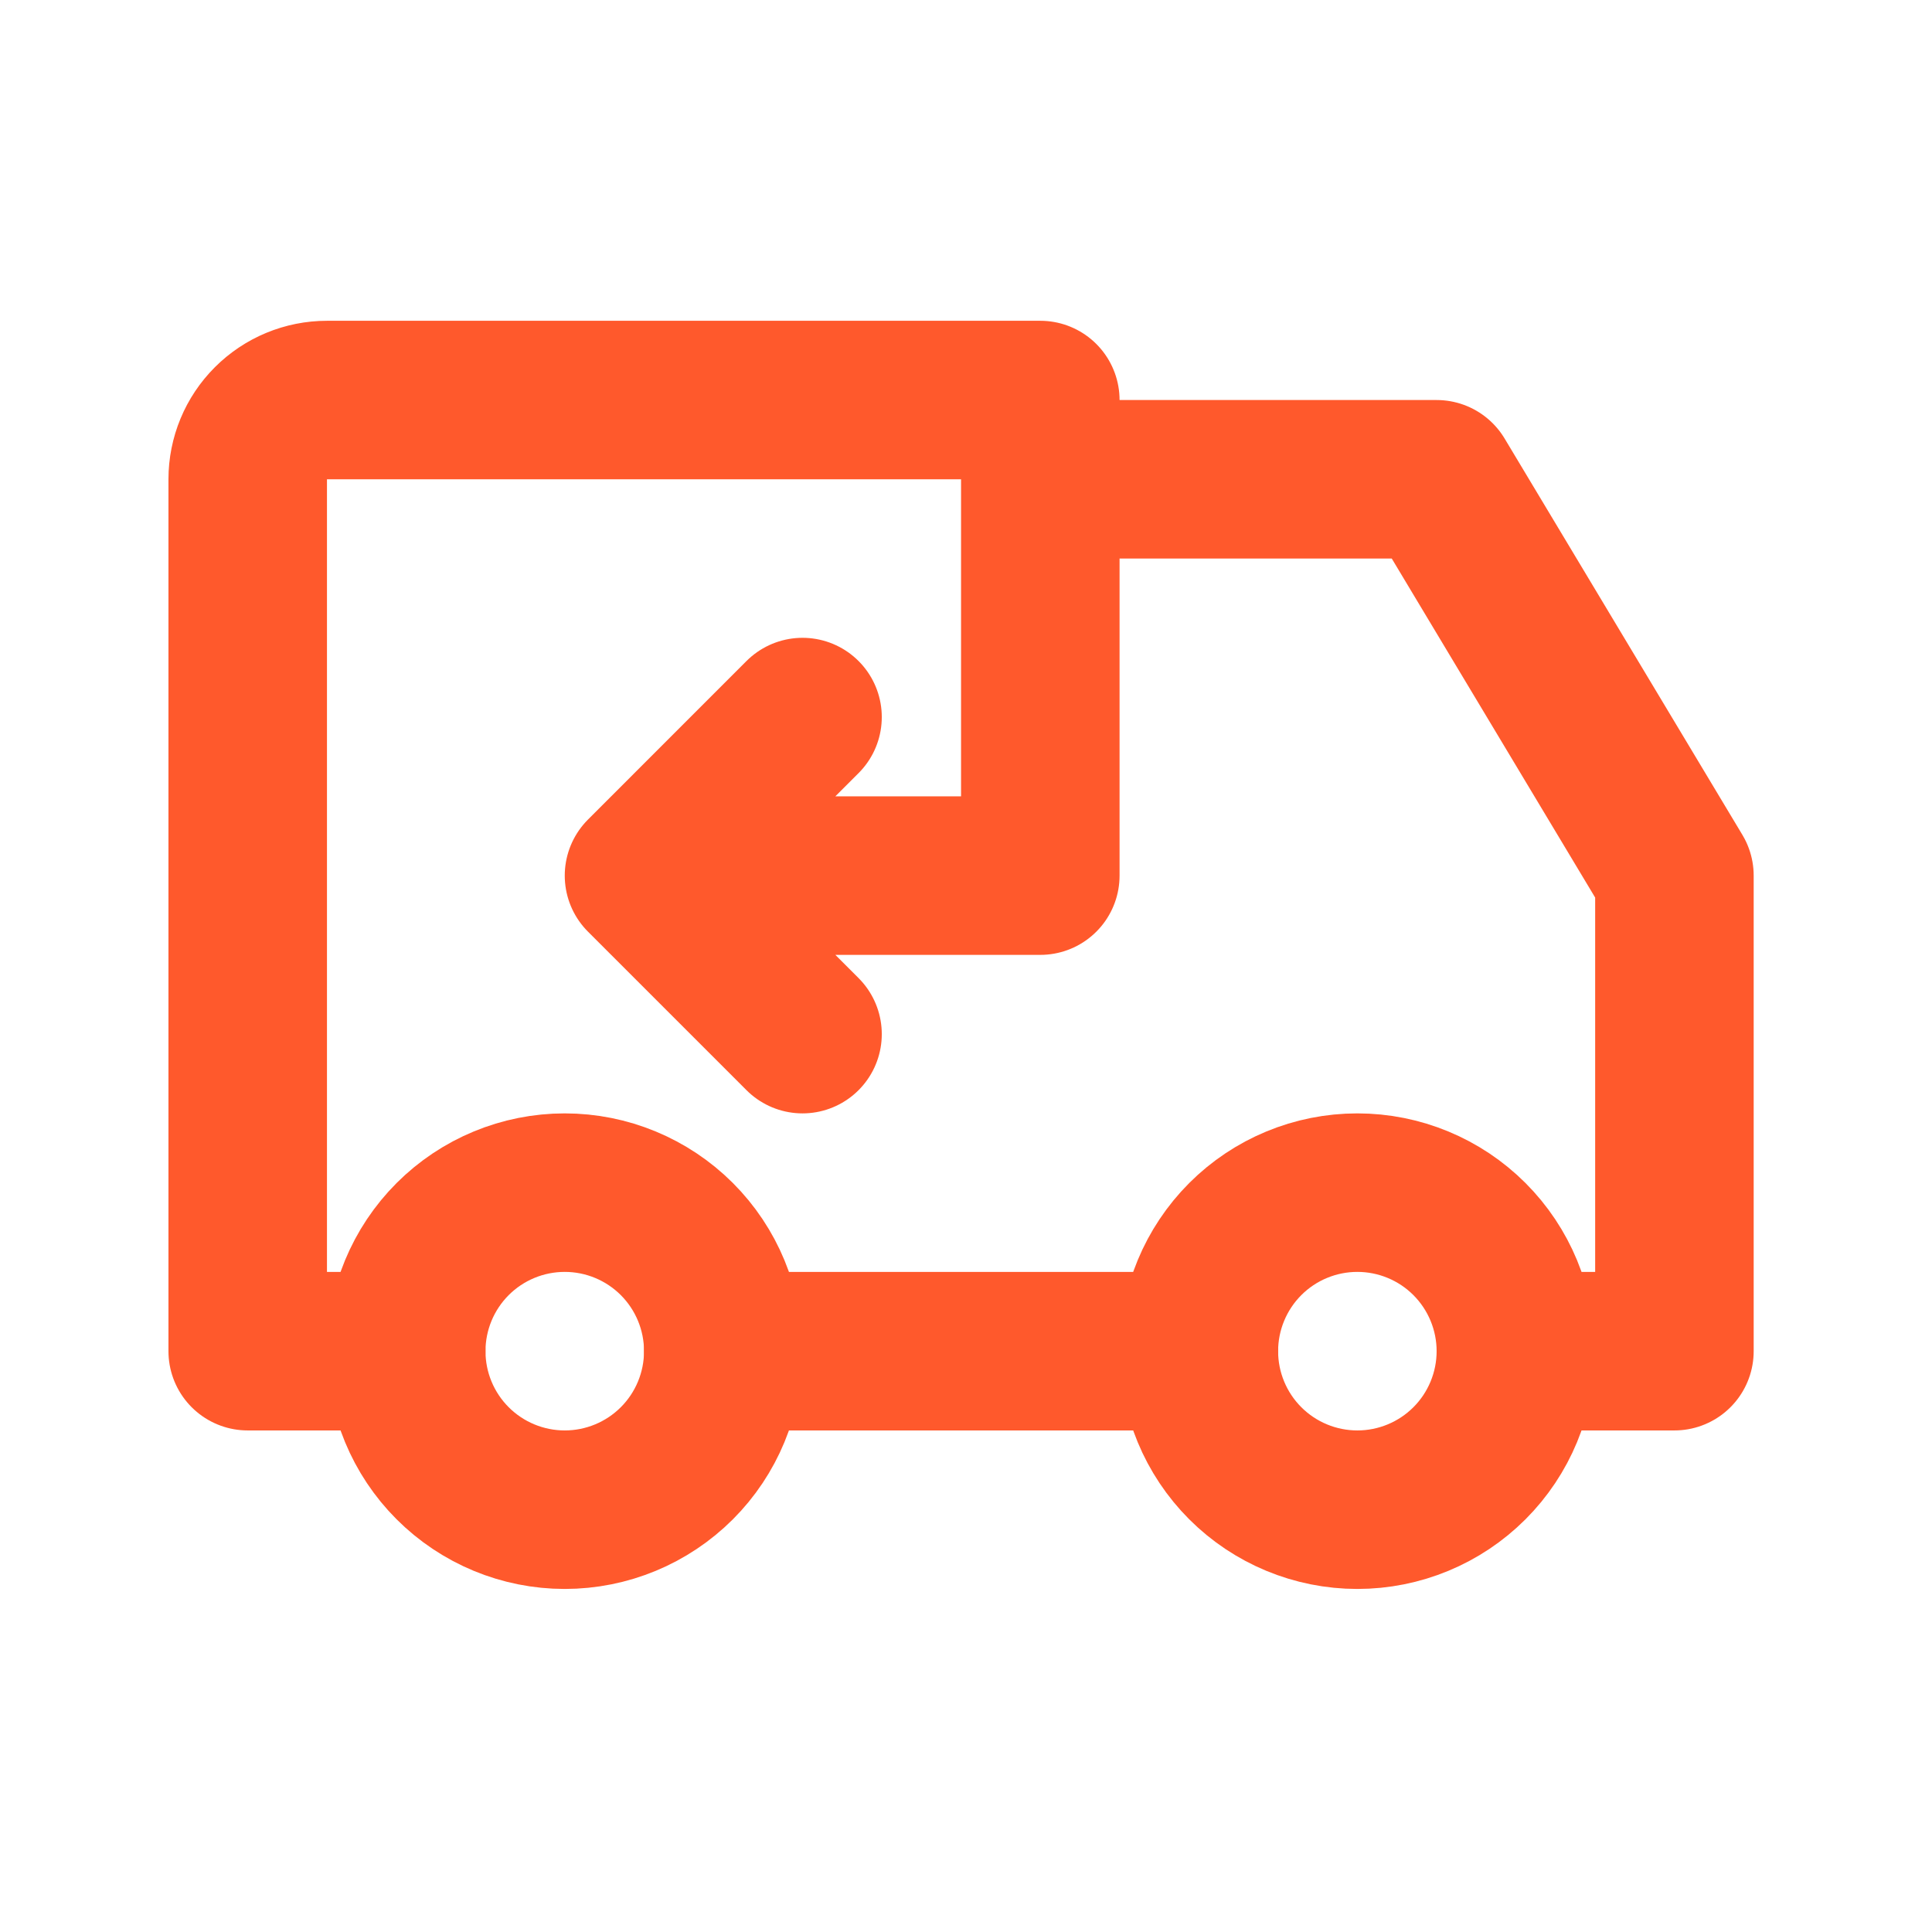
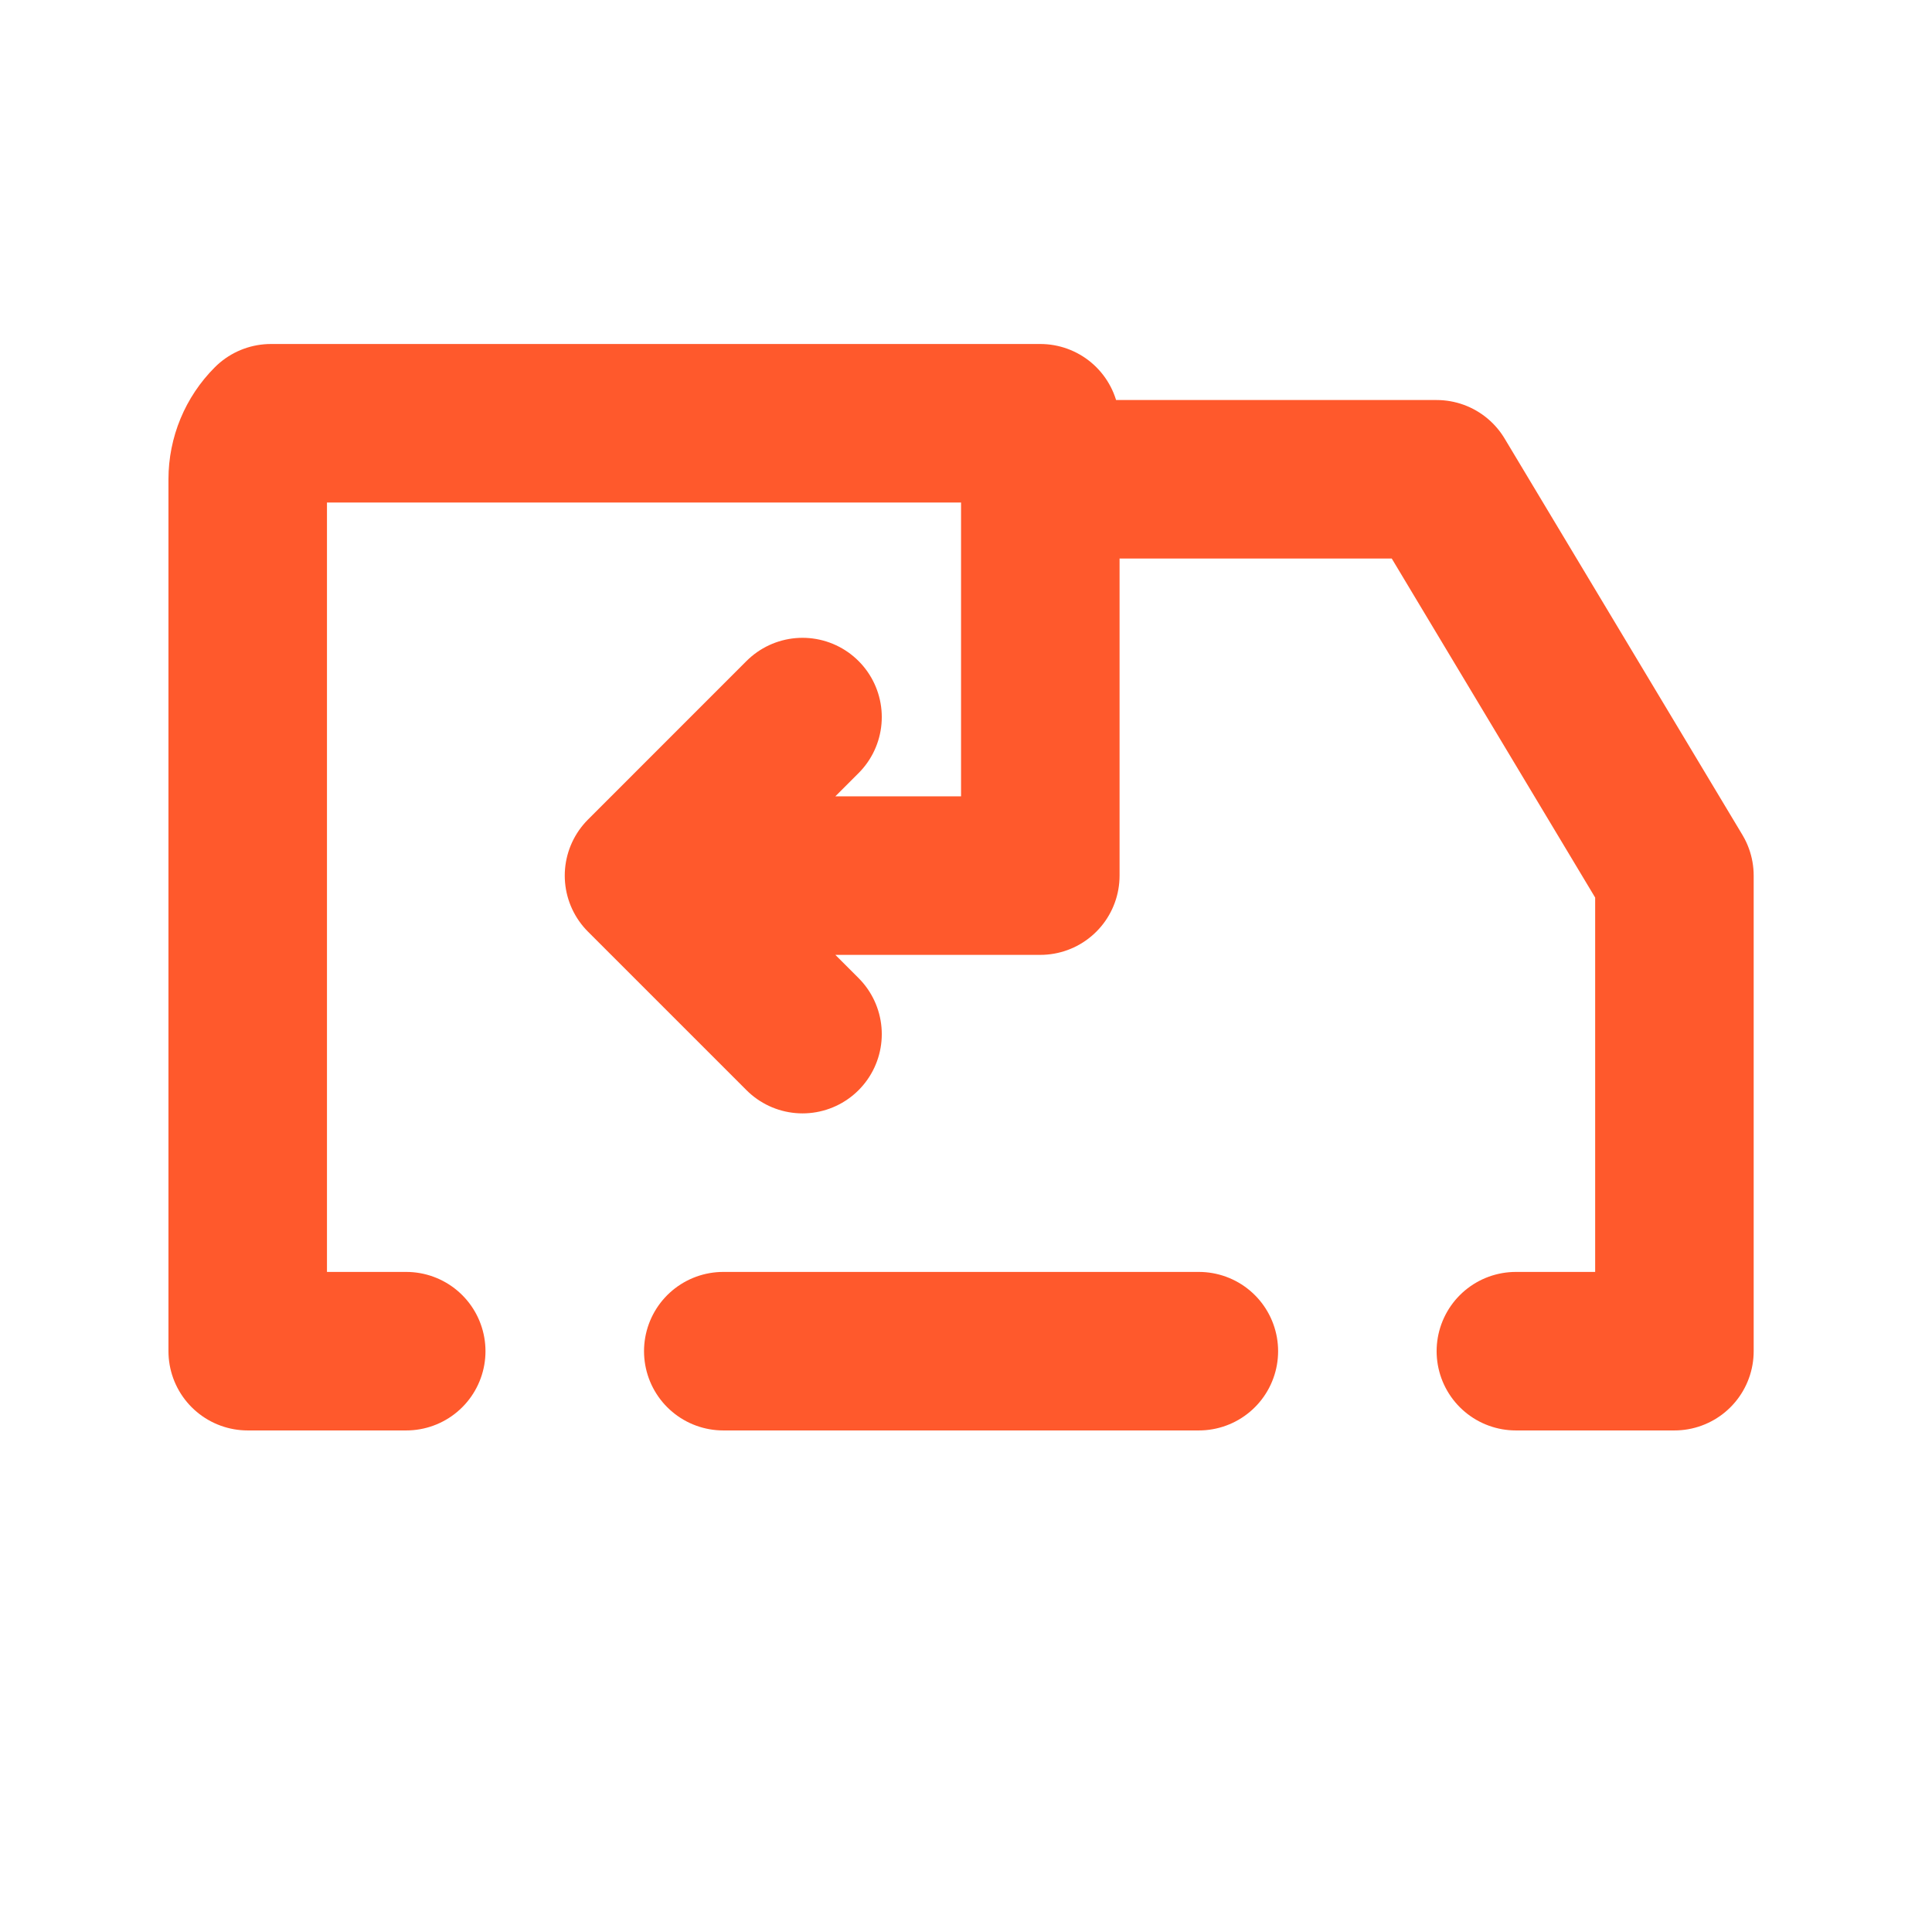
<svg xmlns="http://www.w3.org/2000/svg" width="65" height="65" viewBox="0 0 65 65" fill="none">
-   <path d="M13.667 45.459C13.667 46.873 14.229 48.23 15.229 49.23C16.229 50.23 17.586 50.792 19 50.792C20.415 50.792 21.771 50.23 22.772 49.23C23.772 48.23 24.334 46.873 24.334 45.459C24.334 44.044 23.772 42.688 22.772 41.687C21.771 40.687 20.415 40.125 19 40.125C17.586 40.125 16.229 40.687 15.229 41.687C14.229 42.688 13.667 44.044 13.667 45.459ZM40.334 45.459C40.334 46.873 40.896 48.23 41.896 49.23C42.896 50.23 44.252 50.792 45.667 50.792C47.081 50.792 48.438 50.23 49.438 49.23C50.438 48.23 51 46.873 51 45.459C51 44.044 50.438 42.688 49.438 41.687C48.438 40.687 47.081 40.125 45.667 40.125C44.252 40.125 42.896 40.687 41.896 41.687C40.896 42.688 40.334 44.044 40.334 45.459Z" stroke="#FF592C" stroke-width="5.333" stroke-linecap="round" stroke-linejoin="round" />
-   <path d="M13.667 45.459H8.334V16.125C8.334 15.418 8.614 14.74 9.115 14.24C9.615 13.74 10.293 13.459 11 13.459H35V29.459H21.667M21.667 29.459L27 34.792M21.667 29.459L27 24.125M24.334 45.459H40.334M35 16.125H48.334L56.334 29.459V45.459H51" stroke="#FF592C" stroke-width="5.333" stroke-linecap="round" stroke-linejoin="round" />
+   <path d="M13.667 45.459H8.334V16.125C8.334 15.418 8.614 14.74 9.115 14.24H35V29.459H21.667M21.667 29.459L27 34.792M21.667 29.459L27 24.125M24.334 45.459H40.334M35 16.125H48.334L56.334 29.459V45.459H51" stroke="#FF592C" stroke-width="5.333" stroke-linecap="round" stroke-linejoin="round" />
</svg>